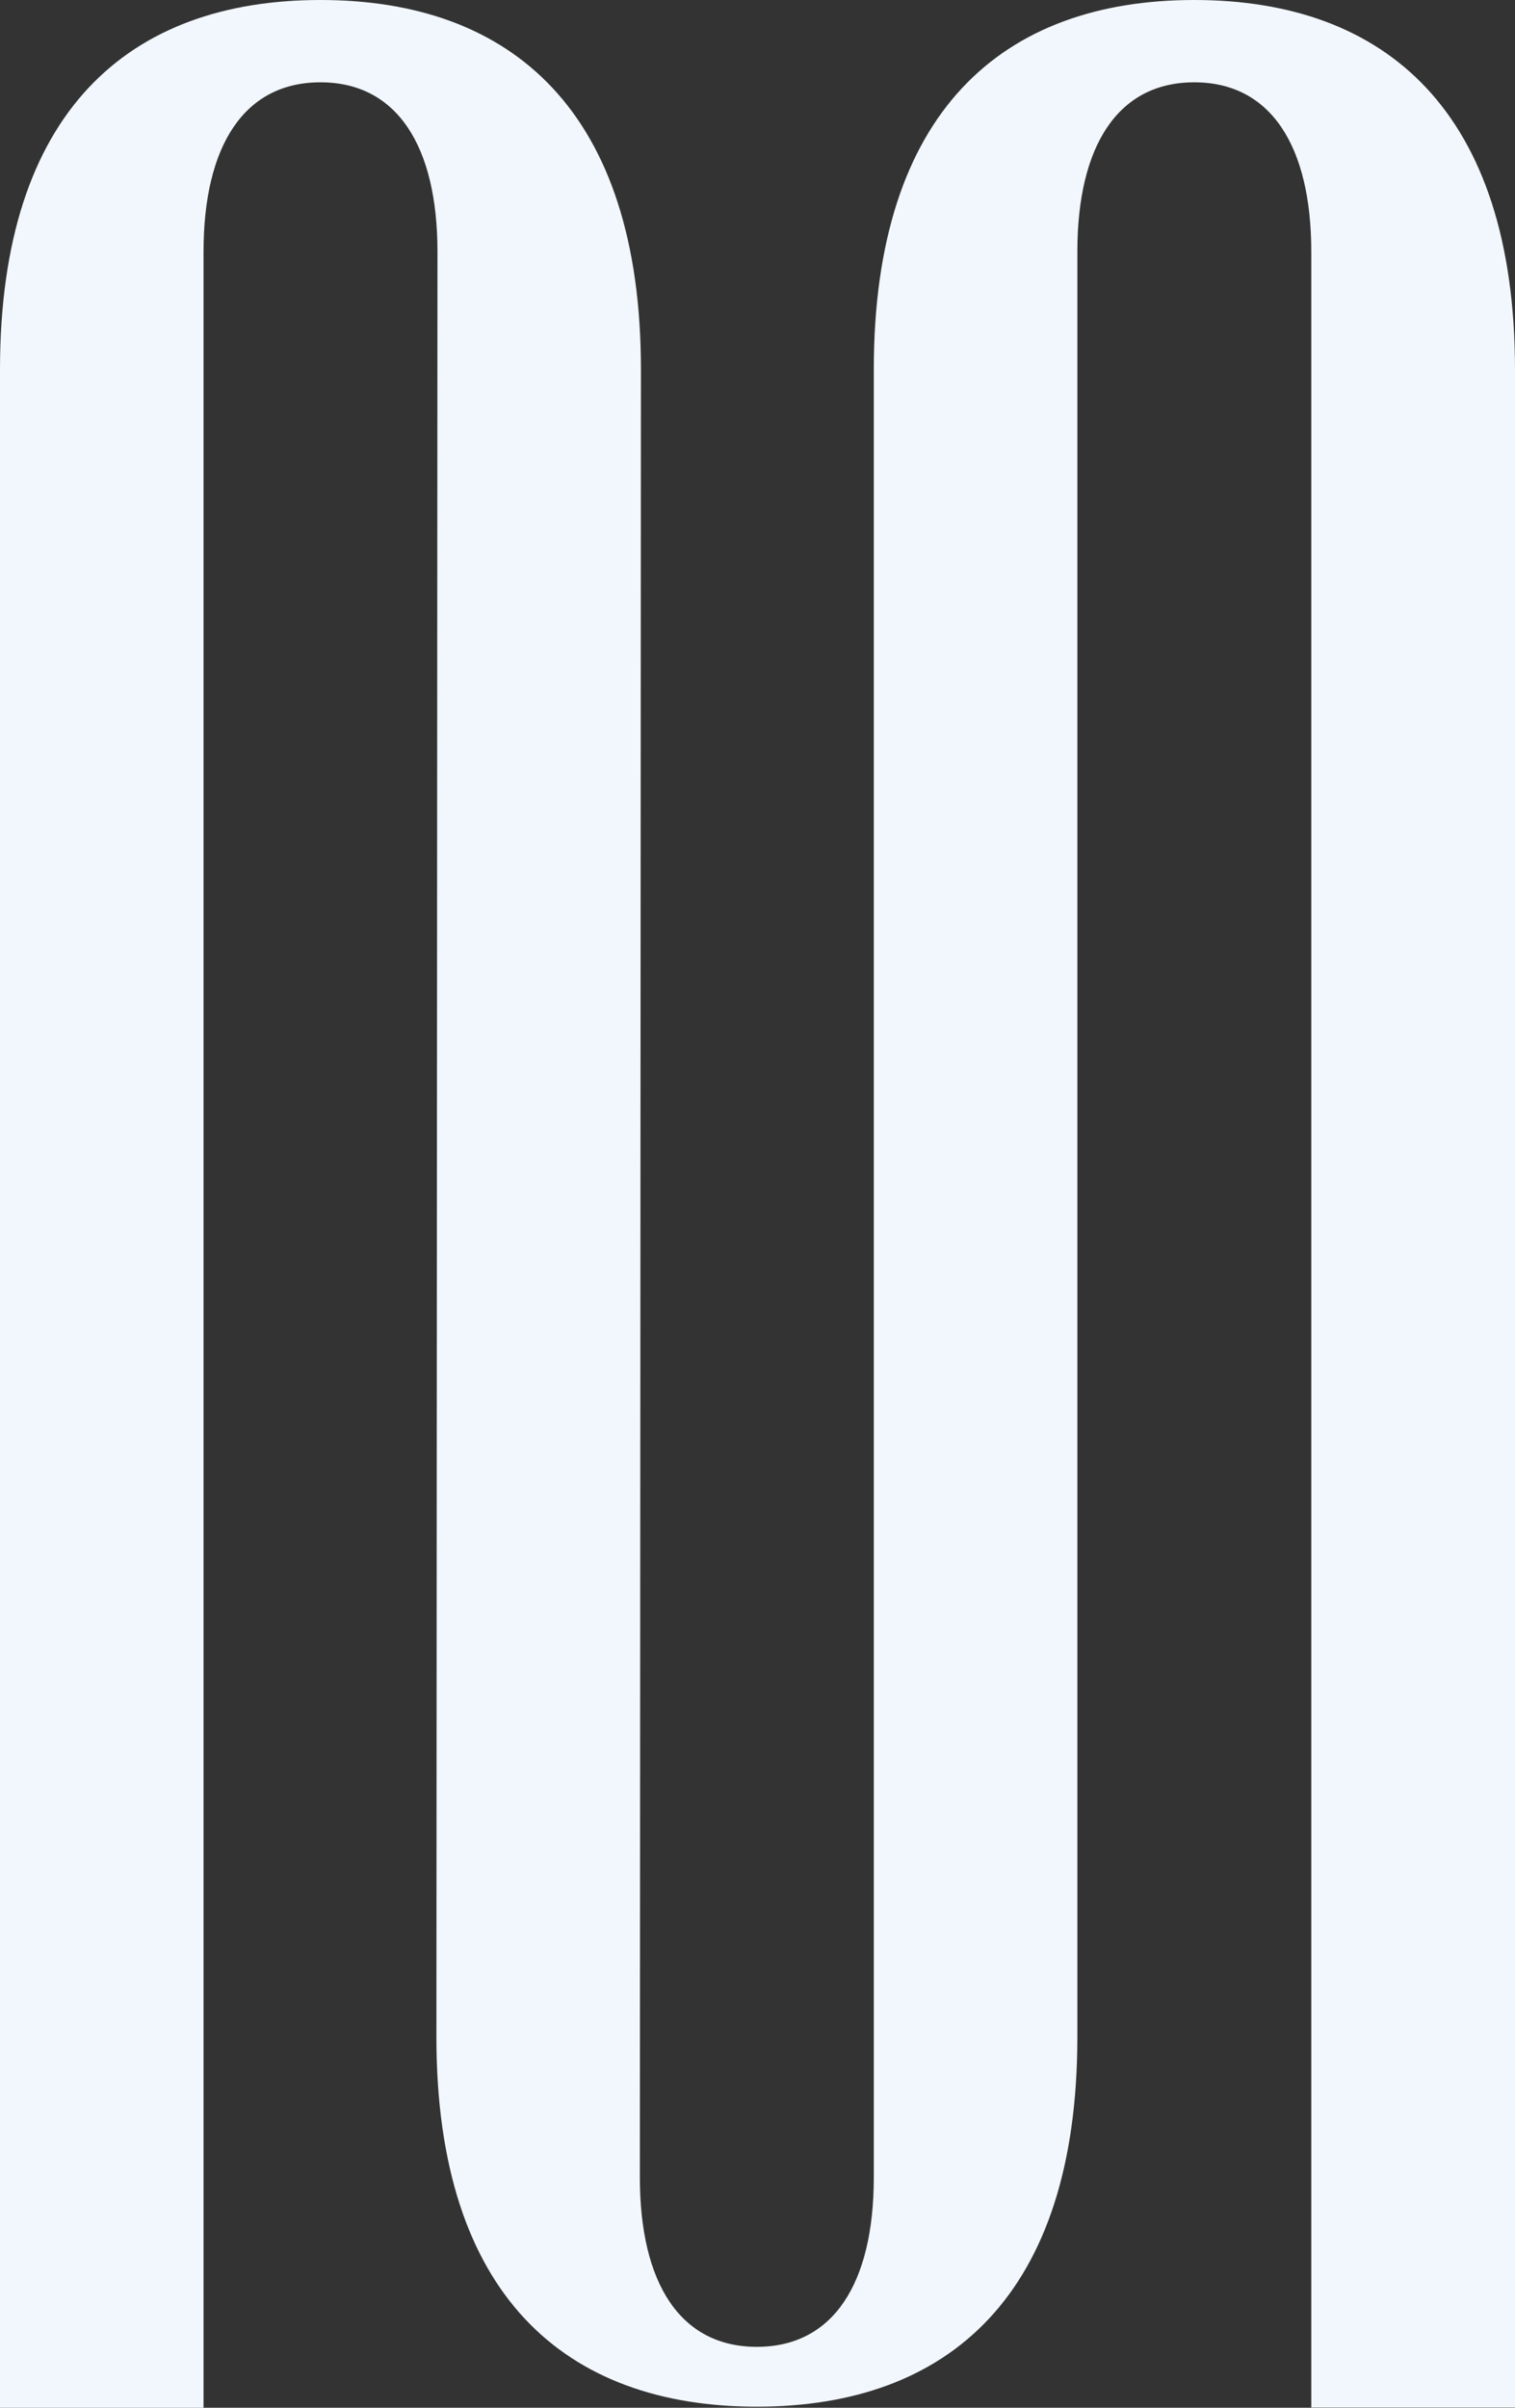
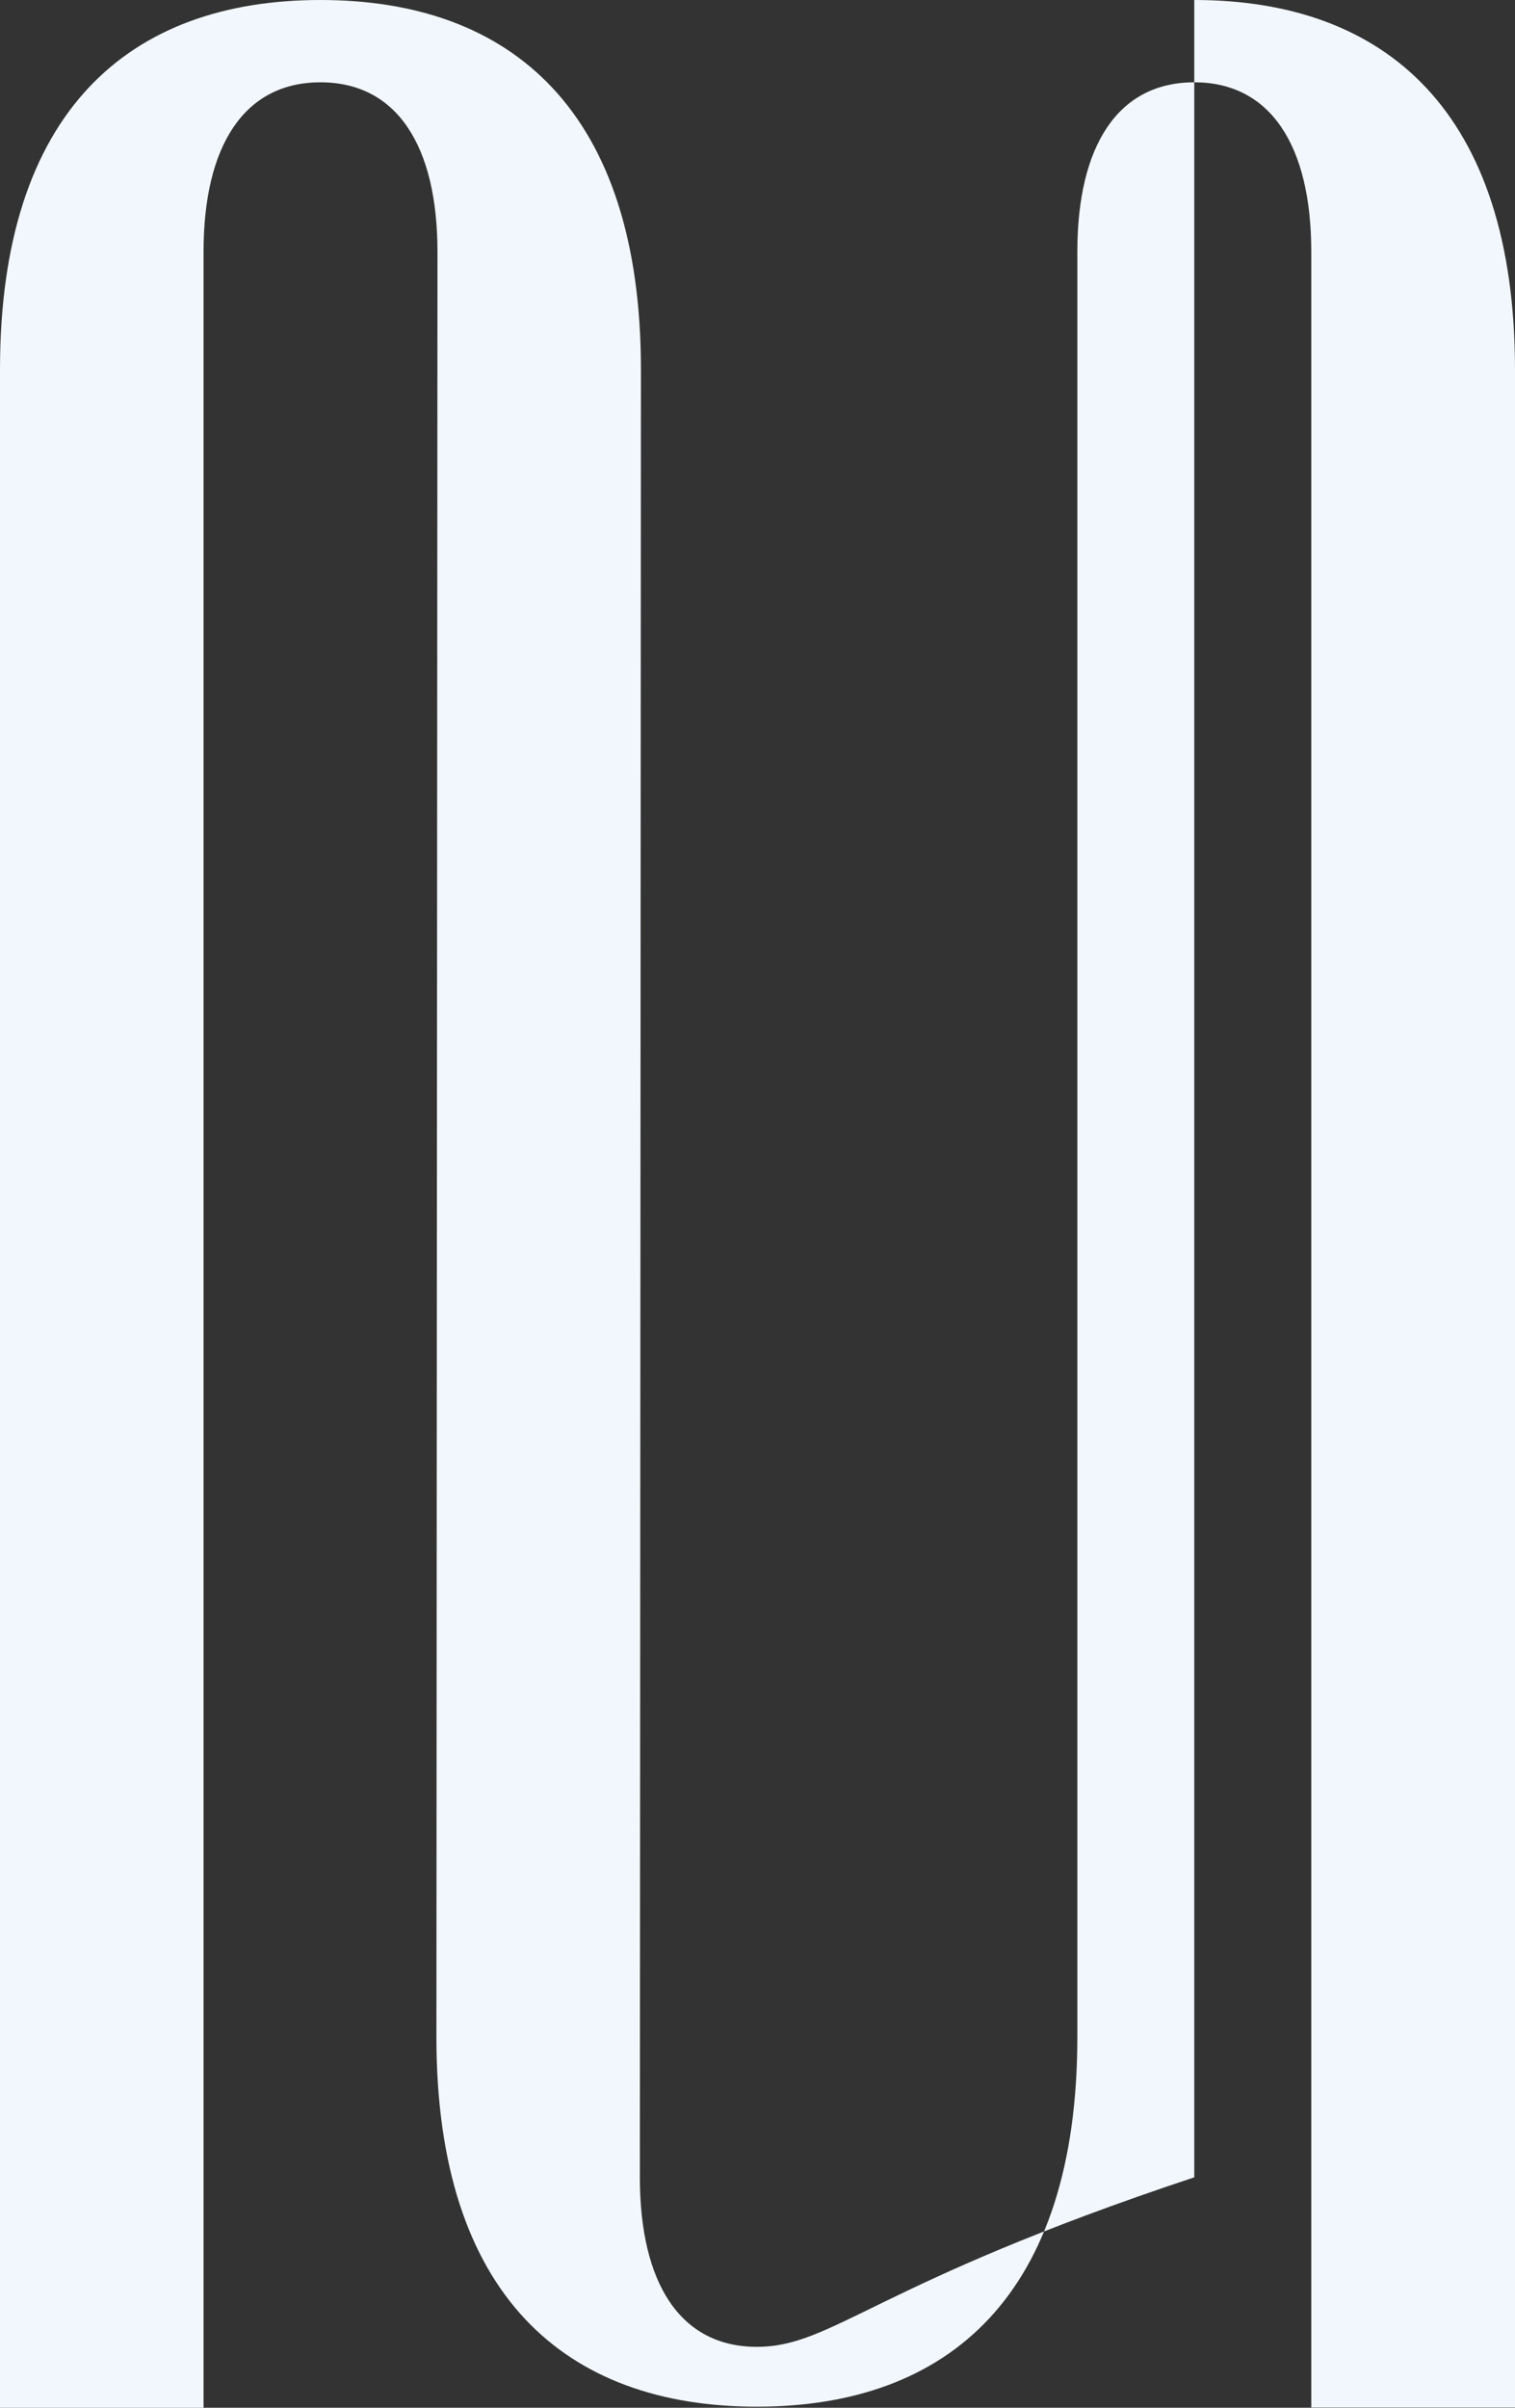
<svg xmlns="http://www.w3.org/2000/svg" width="17" height="27" viewBox="0 0 17 27" fill="none">
  <rect x="0" y="0" width="17" height="27" fill="#333333" stroke="none" />
-   <path d="M13.401 0C11.249 0 9.805 1.251 9.805 4.144V24.416C9.805 25.609 9.348 26.317 8.493 26.317C7.638 26.317 7.18 25.611 7.18 24.416L7.192 4.144C7.192 1.251 5.747 0 3.596 0C1.445 0 0 1.251 0 4.144V27H2.284V2.824C2.284 1.632 2.741 0.923 3.596 0.923C4.451 0.923 4.909 1.632 4.909 2.824L4.897 22.844C4.897 25.737 6.341 26.988 8.493 26.988C10.644 26.988 12.089 25.737 12.089 22.844V2.824C12.089 1.632 12.546 0.923 13.401 0.923C14.256 0.923 14.714 1.632 14.714 2.824V26.997H17V4.141C16.997 1.251 15.551 0 13.401 0Z" fill="#F2F7FD" />
+   <path d="M13.401 0V24.416C9.805 25.609 9.348 26.317 8.493 26.317C7.638 26.317 7.18 25.611 7.18 24.416L7.192 4.144C7.192 1.251 5.747 0 3.596 0C1.445 0 0 1.251 0 4.144V27H2.284V2.824C2.284 1.632 2.741 0.923 3.596 0.923C4.451 0.923 4.909 1.632 4.909 2.824L4.897 22.844C4.897 25.737 6.341 26.988 8.493 26.988C10.644 26.988 12.089 25.737 12.089 22.844V2.824C12.089 1.632 12.546 0.923 13.401 0.923C14.256 0.923 14.714 1.632 14.714 2.824V26.997H17V4.141C16.997 1.251 15.551 0 13.401 0Z" fill="#F2F7FD" />
</svg>